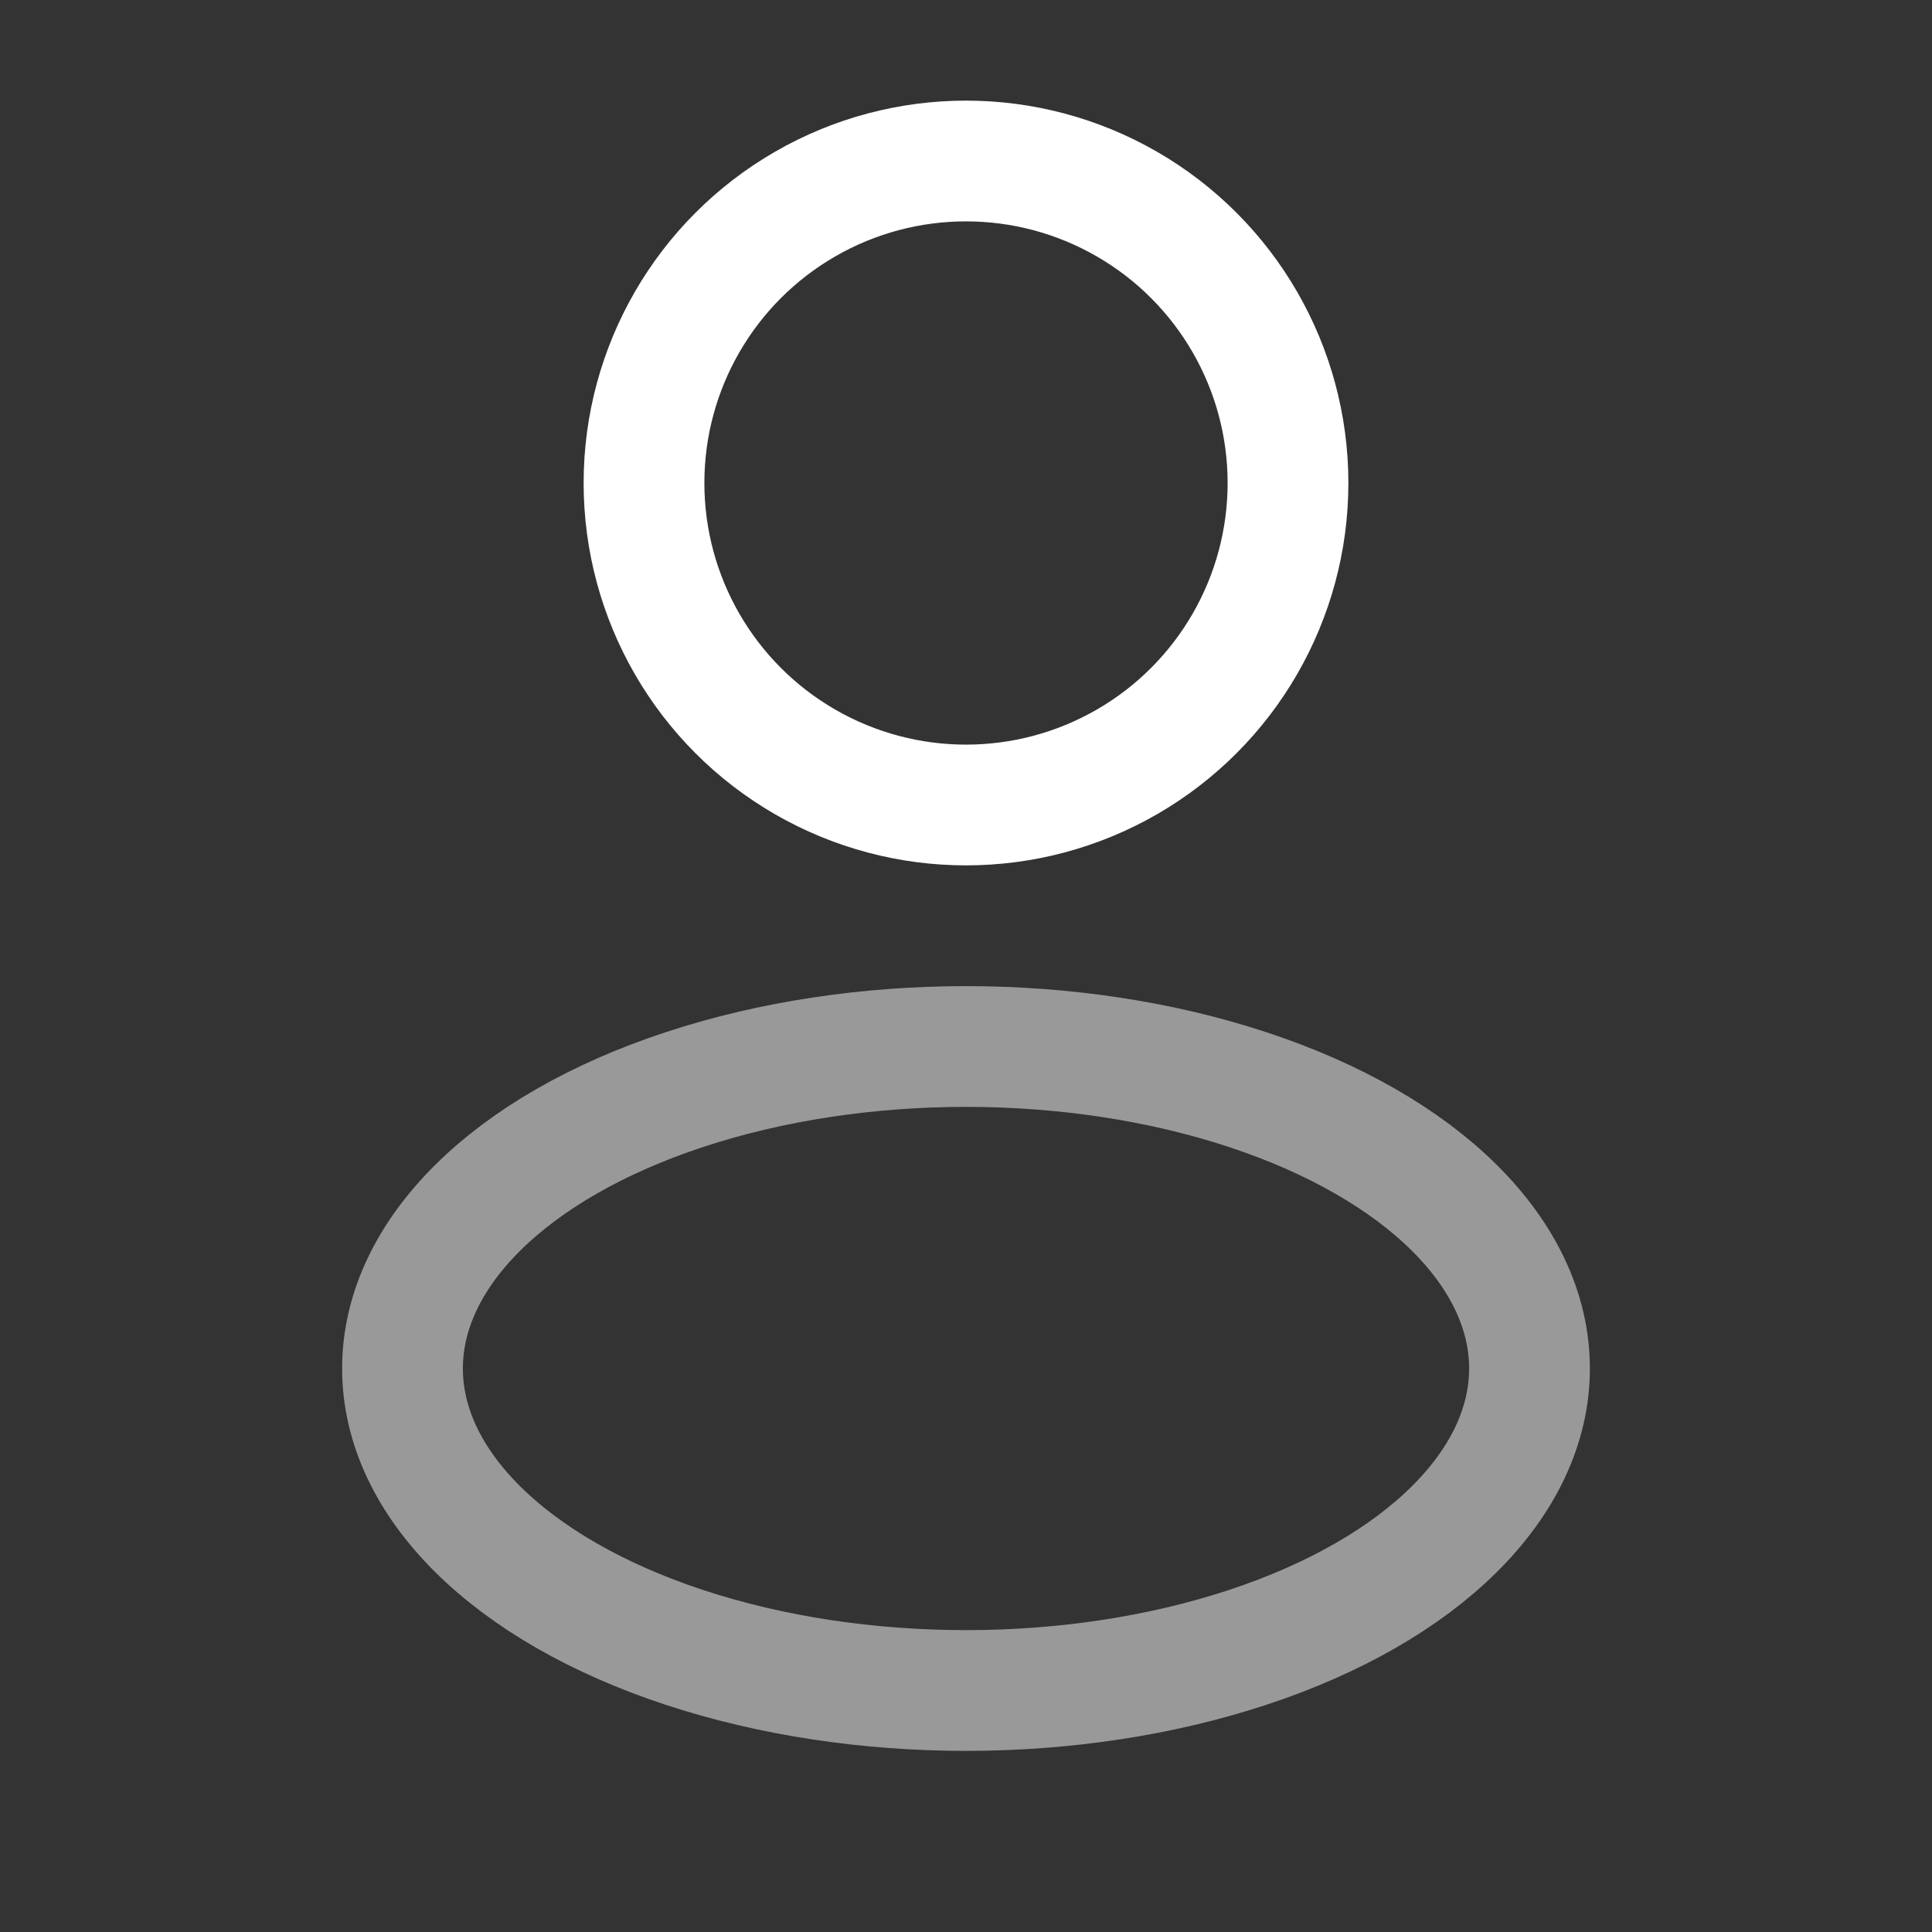
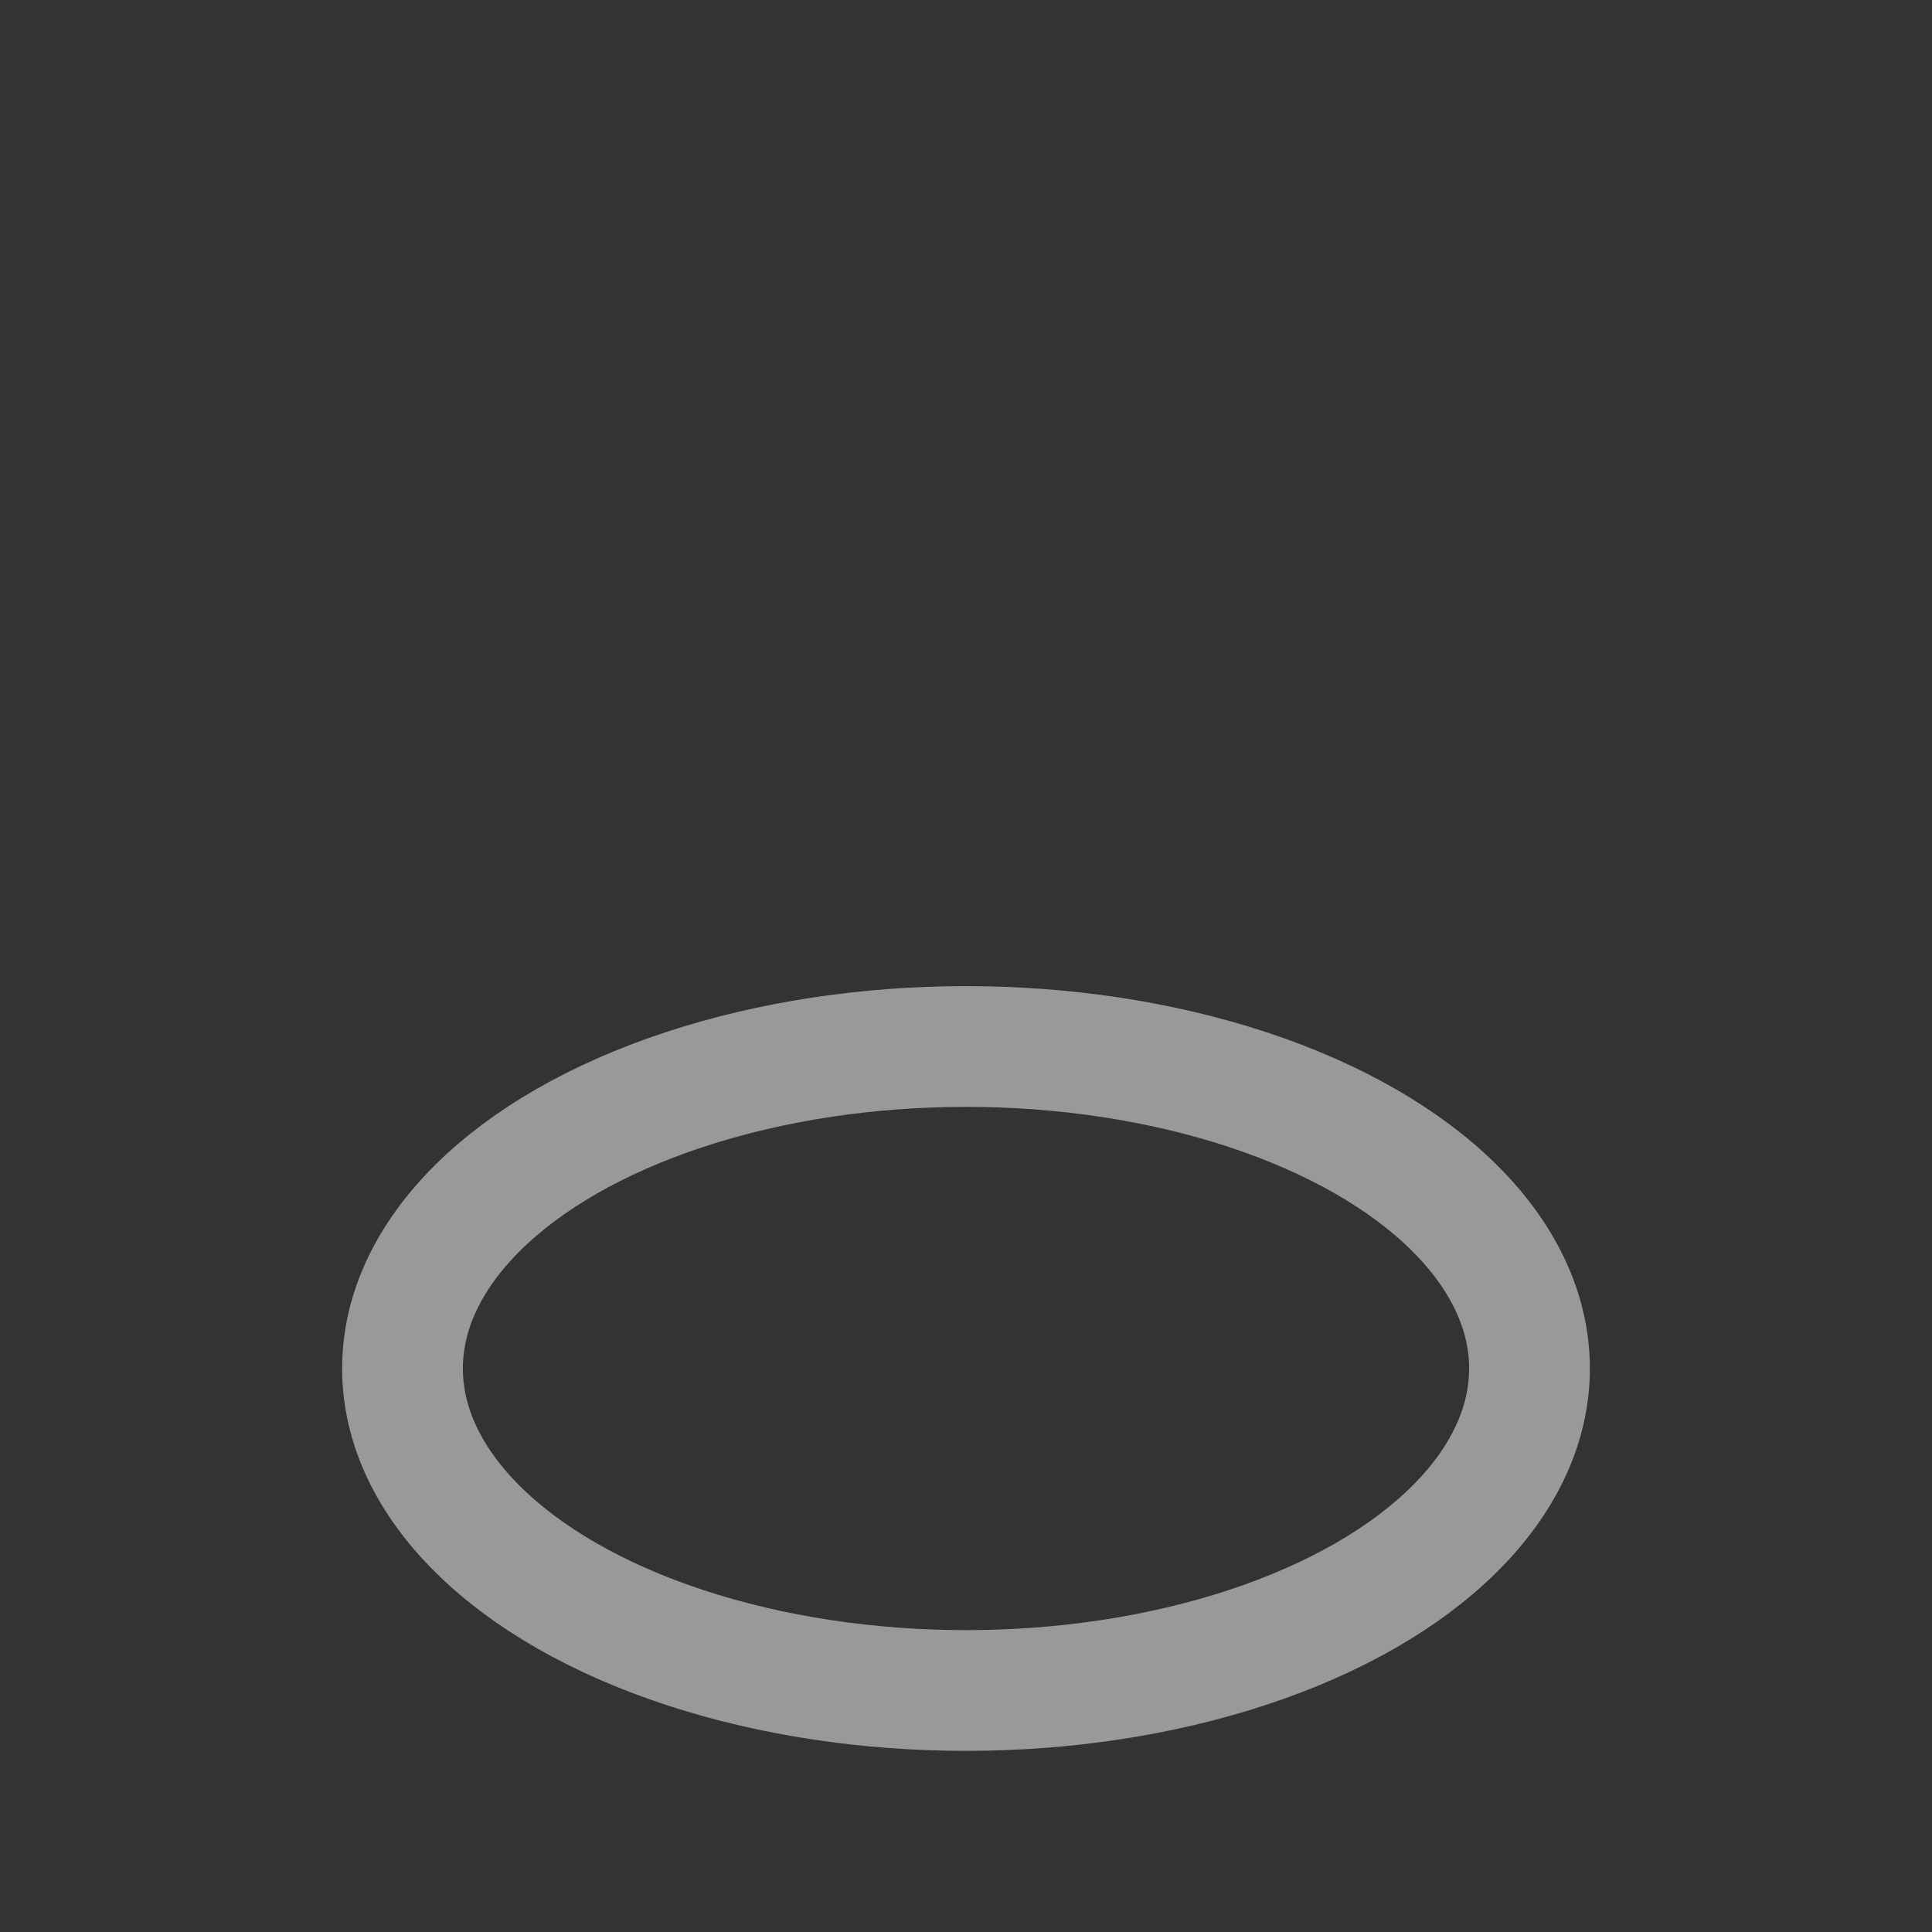
<svg xmlns="http://www.w3.org/2000/svg" width="24" height="24" viewBox="0 0 24 24" fill="none">
  <rect x="0" y="0" width="24" height="24" fill="#333333" stroke="none" />
-   <circle cx="12" cy="6" r="4" stroke="white" stroke-width="1.5" />
  <ellipse opacity="0.5" cx="12" cy="17" rx="7" ry="4" stroke="white" stroke-width="1.5" />
</svg>